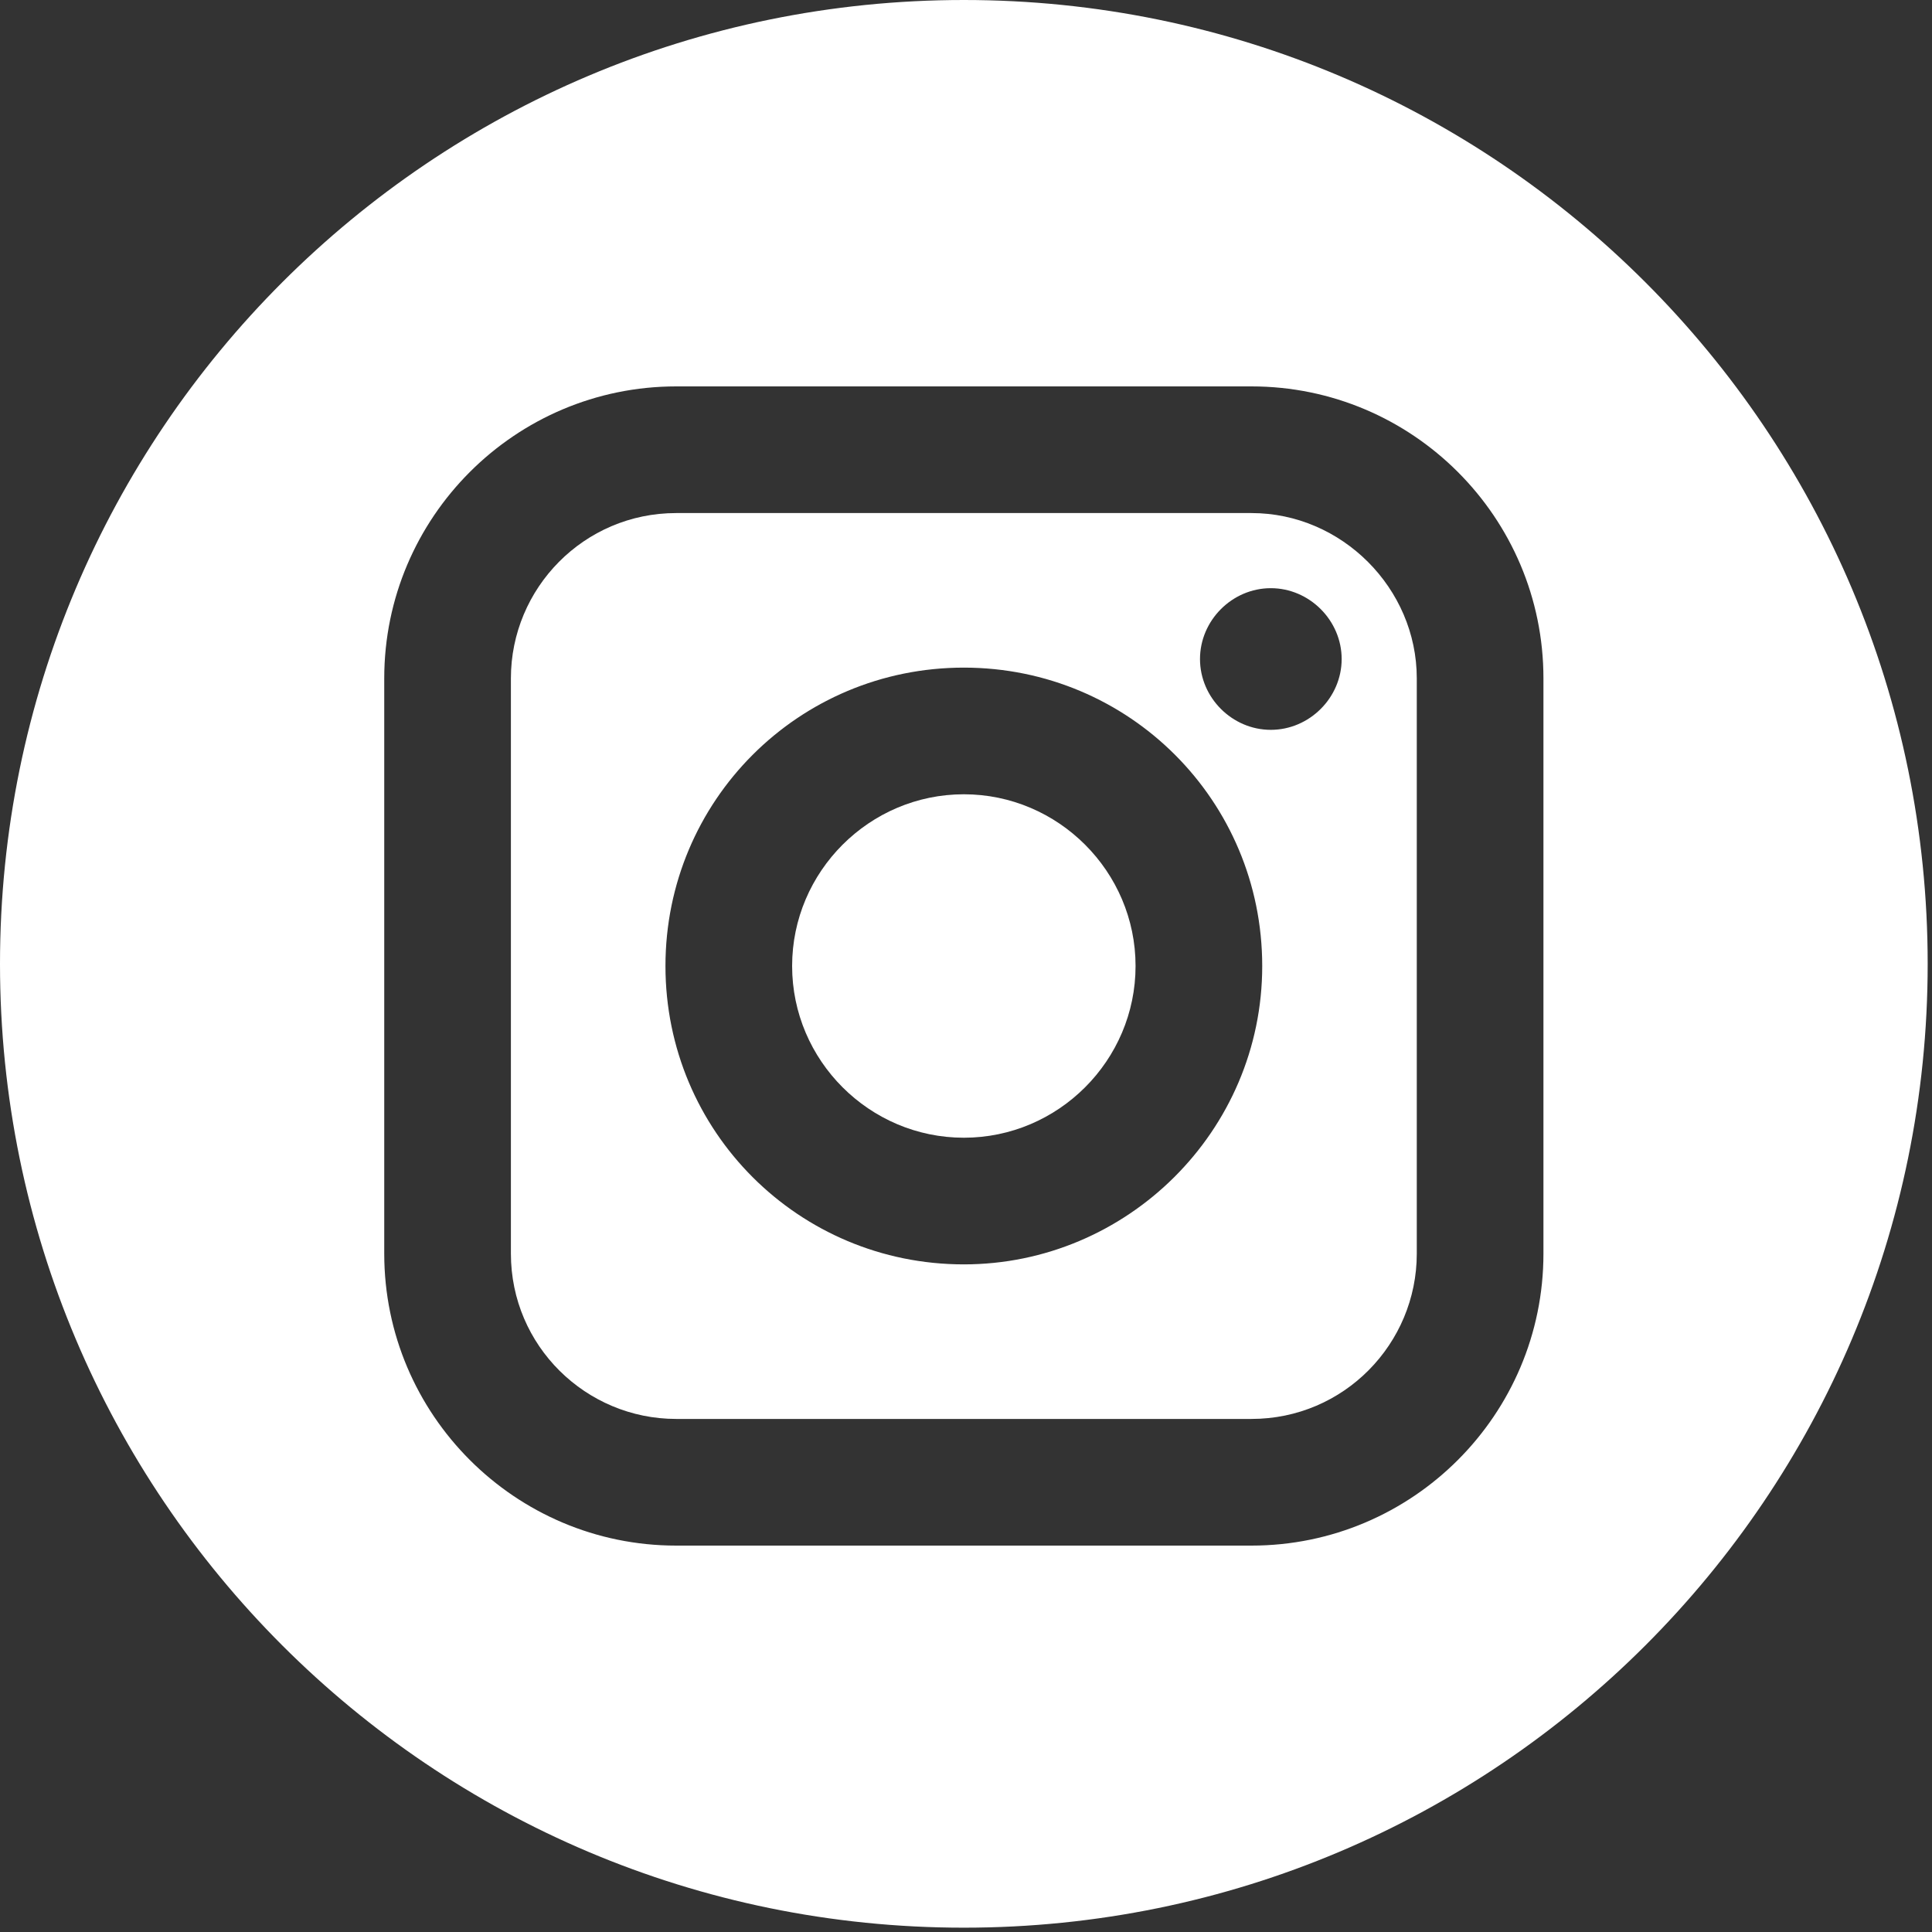
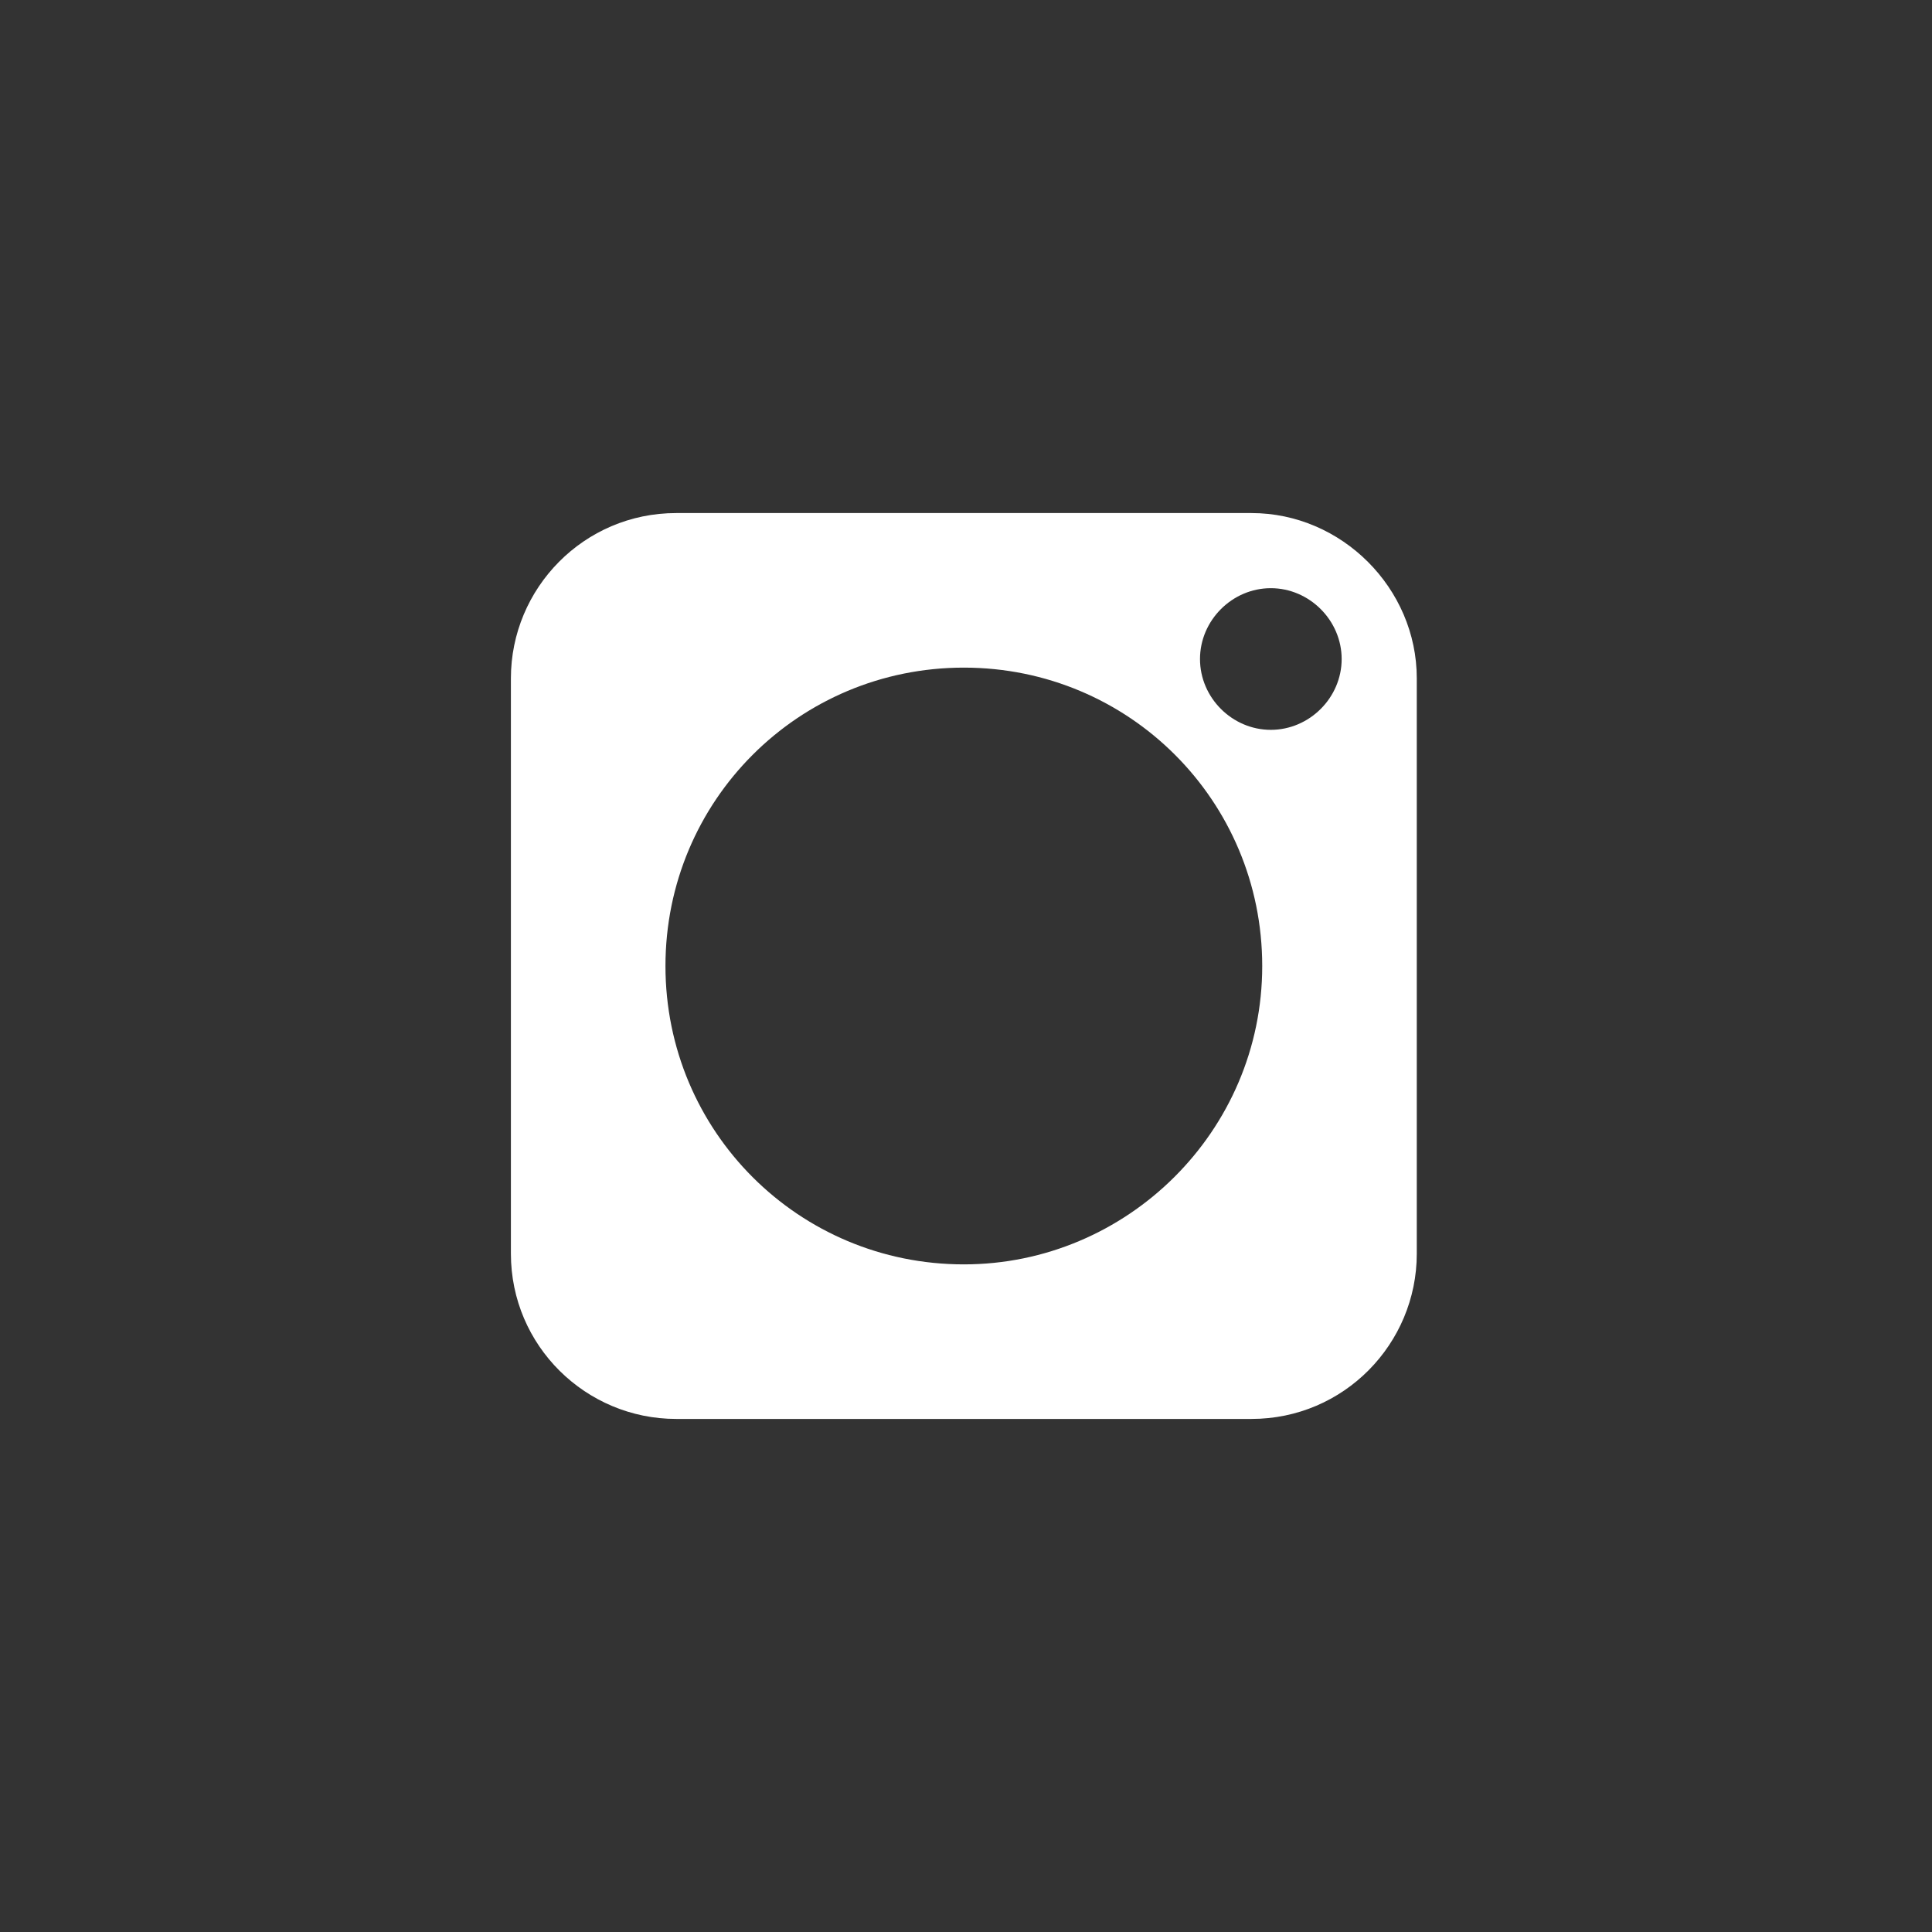
<svg xmlns="http://www.w3.org/2000/svg" width="34px" height="34px" viewBox="0 0 34 34" version="1.1">
  <rect x="0" y="0" width="34" height="34" fill="#333333" stroke="none" />
  <title>instagram</title>
  <desc>Created with Sketch.</desc>
  <g id="Symbols" stroke="none" stroke-width="1" fill="none" fill-rule="evenodd">
    <g id="Layout/footer" transform="translate(-1309, -82)" fill="#FFFFFF" fill-rule="nonzero">
      <g id="Group">
        <g id="social" transform="translate(1216, 51)">
          <g id="instagram" transform="translate(93, 31)">
            <path d="M22.024,9.029 L11.9,9.029 C10.276,9.029 8.991,10.351 8.991,11.938 L8.991,22.062 C8.991,23.687 10.313,24.971 11.9,24.971 L22.024,24.971 C23.649,24.971 24.933,23.649 24.933,22.062 L24.933,11.938 C24.933,10.351 23.611,9.029 22.024,9.029 Z M16.962,22.251 C14.053,22.251 11.711,19.909 11.711,17 C11.711,14.091 14.053,11.749 16.962,11.749 C19.871,11.749 22.213,14.091 22.213,17 C22.213,19.909 19.833,22.251 16.962,22.251 Z M22.364,12.844 C21.684,12.844 21.118,12.278 21.118,11.598 C21.118,10.918 21.684,10.351 22.364,10.351 C23.044,10.351 23.611,10.918 23.611,11.598 C23.611,12.278 23.044,12.844 22.364,12.844 Z" id="Shape" />
-             <path d="M16.962,13.978 C15.3,13.978 13.94,15.338 13.94,17 C13.94,18.662 15.3,20.022 16.962,20.022 C18.624,20.022 19.984,18.662 19.984,17 C19.984,15.338 18.624,13.978 16.962,13.978 Z" id="Path" />
-             <path d="M16.962,0 C7.593,0 0,7.593 0,16.962 C0,26.331 7.593,33.924 16.962,33.924 C26.331,33.924 33.924,26.331 33.924,16.962 C33.924,7.593 26.331,0 16.962,0 Z M27.162,22.062 C27.162,24.896 24.858,27.2 22.024,27.2 L11.9,27.2 C9.067,27.2 6.762,24.896 6.762,22.062 L6.762,11.938 C6.762,9.104 9.067,6.8 11.9,6.8 L22.024,6.8 C24.858,6.8 27.162,9.104 27.162,11.938 L27.162,22.062 L27.162,22.062 Z" id="Shape" />
          </g>
        </g>
      </g>
    </g>
  </g>
</svg>